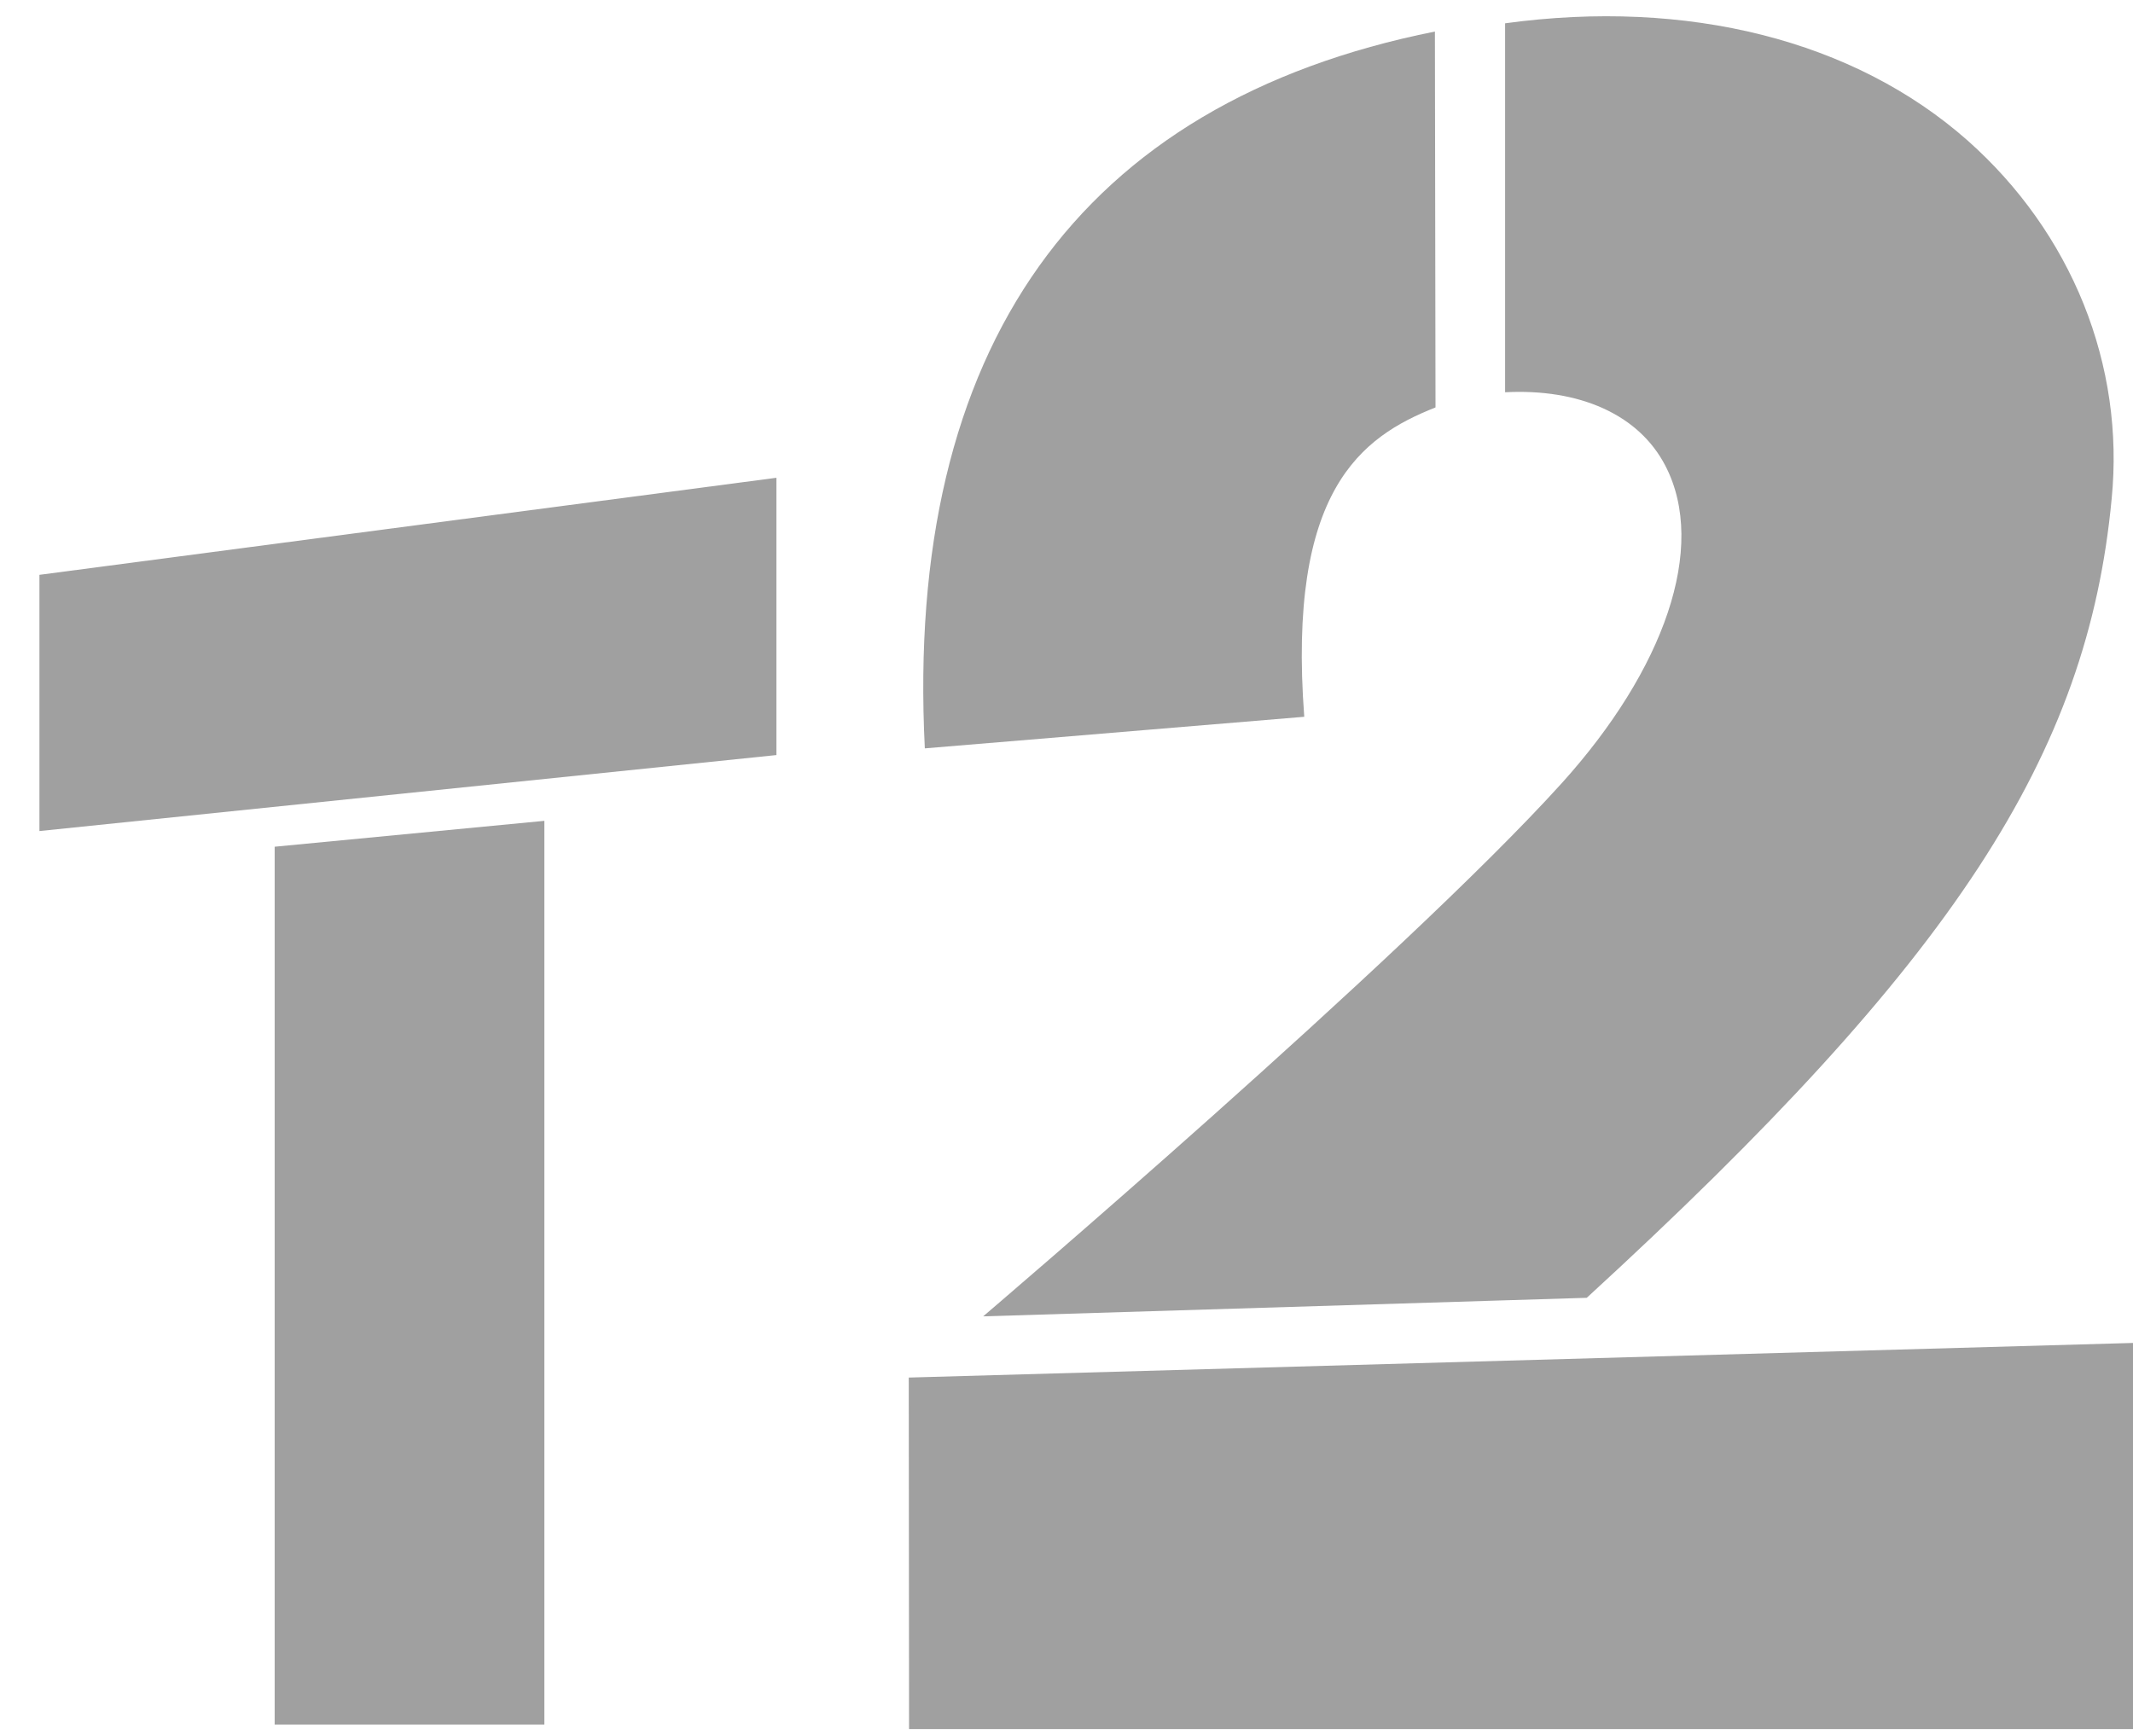
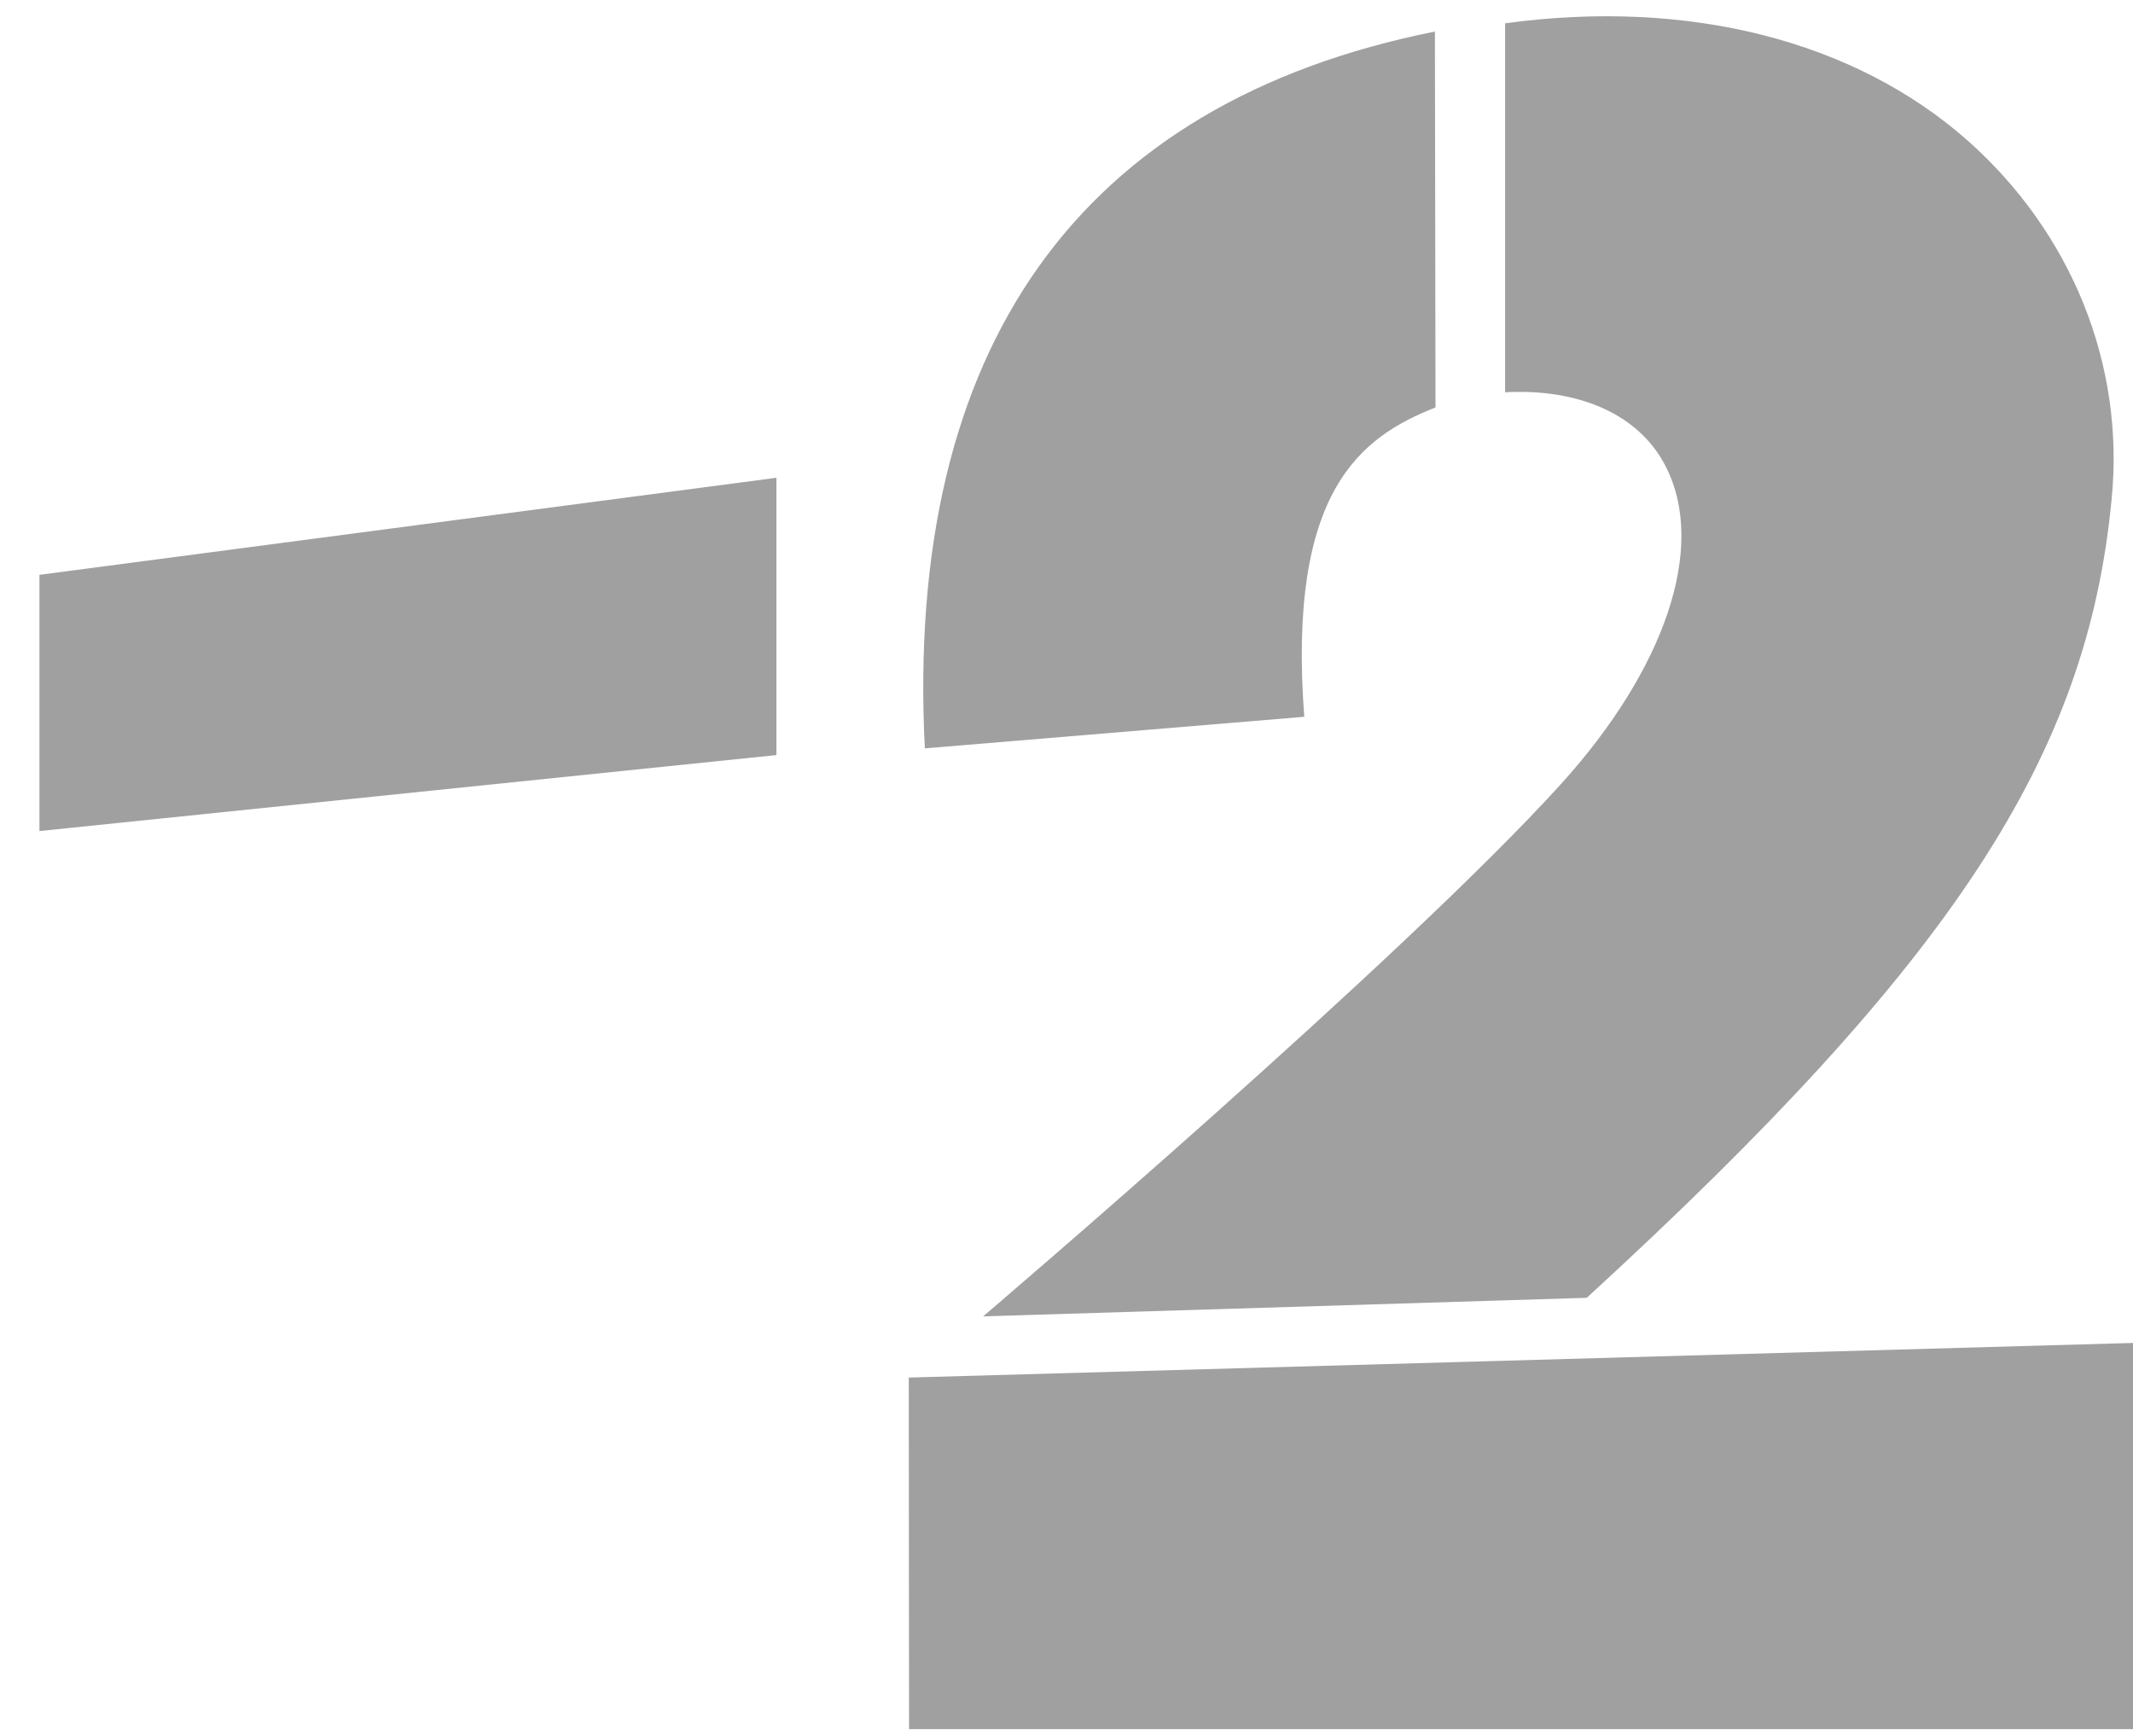
<svg xmlns="http://www.w3.org/2000/svg" width="43" height="35" viewBox="0 0 43 35" fill="none">
  <path fill-rule="evenodd" clip-rule="evenodd" d="M39.67 2.837C37.378 0.808 34.019 -0.033 30.342 0.47V7.909C31.832 7.831 33.037 8.351 33.575 9.395C34.423 11.037 33.548 13.505 31.483 15.792C28.295 19.32 19.82 26.541 19.82 26.541L31.988 26.167C39.419 19.354 42.084 15.218 42.57 10.055C42.701 8.725 42.508 7.384 42.006 6.133C41.503 4.883 40.705 3.756 39.67 2.837V2.837Z" fill="#A0A0A0" />
  <path fill-rule="evenodd" clip-rule="evenodd" d="M18.32 27.775L18.326 34.863H43.001V27.077L18.32 27.775Z" fill="#A0A0A0" />
  <path fill-rule="evenodd" clip-rule="evenodd" d="M28.927 0.636C21.755 2.071 18.237 7.013 18.644 15.089L26.293 14.452C25.95 9.891 27.434 8.809 28.939 8.215L28.927 0.636Z" fill="#A0A0A0" />
  <path fill-rule="evenodd" clip-rule="evenodd" d="M0.795 11.59V16.756L15.652 15.224V9.633L0.795 11.59Z" fill="#A0A0A0" />
-   <path fill-rule="evenodd" clip-rule="evenodd" d="M5.537 17.072V34.771H10.974V16.55L5.537 17.072Z" fill="#A0A0A0" />
</svg>